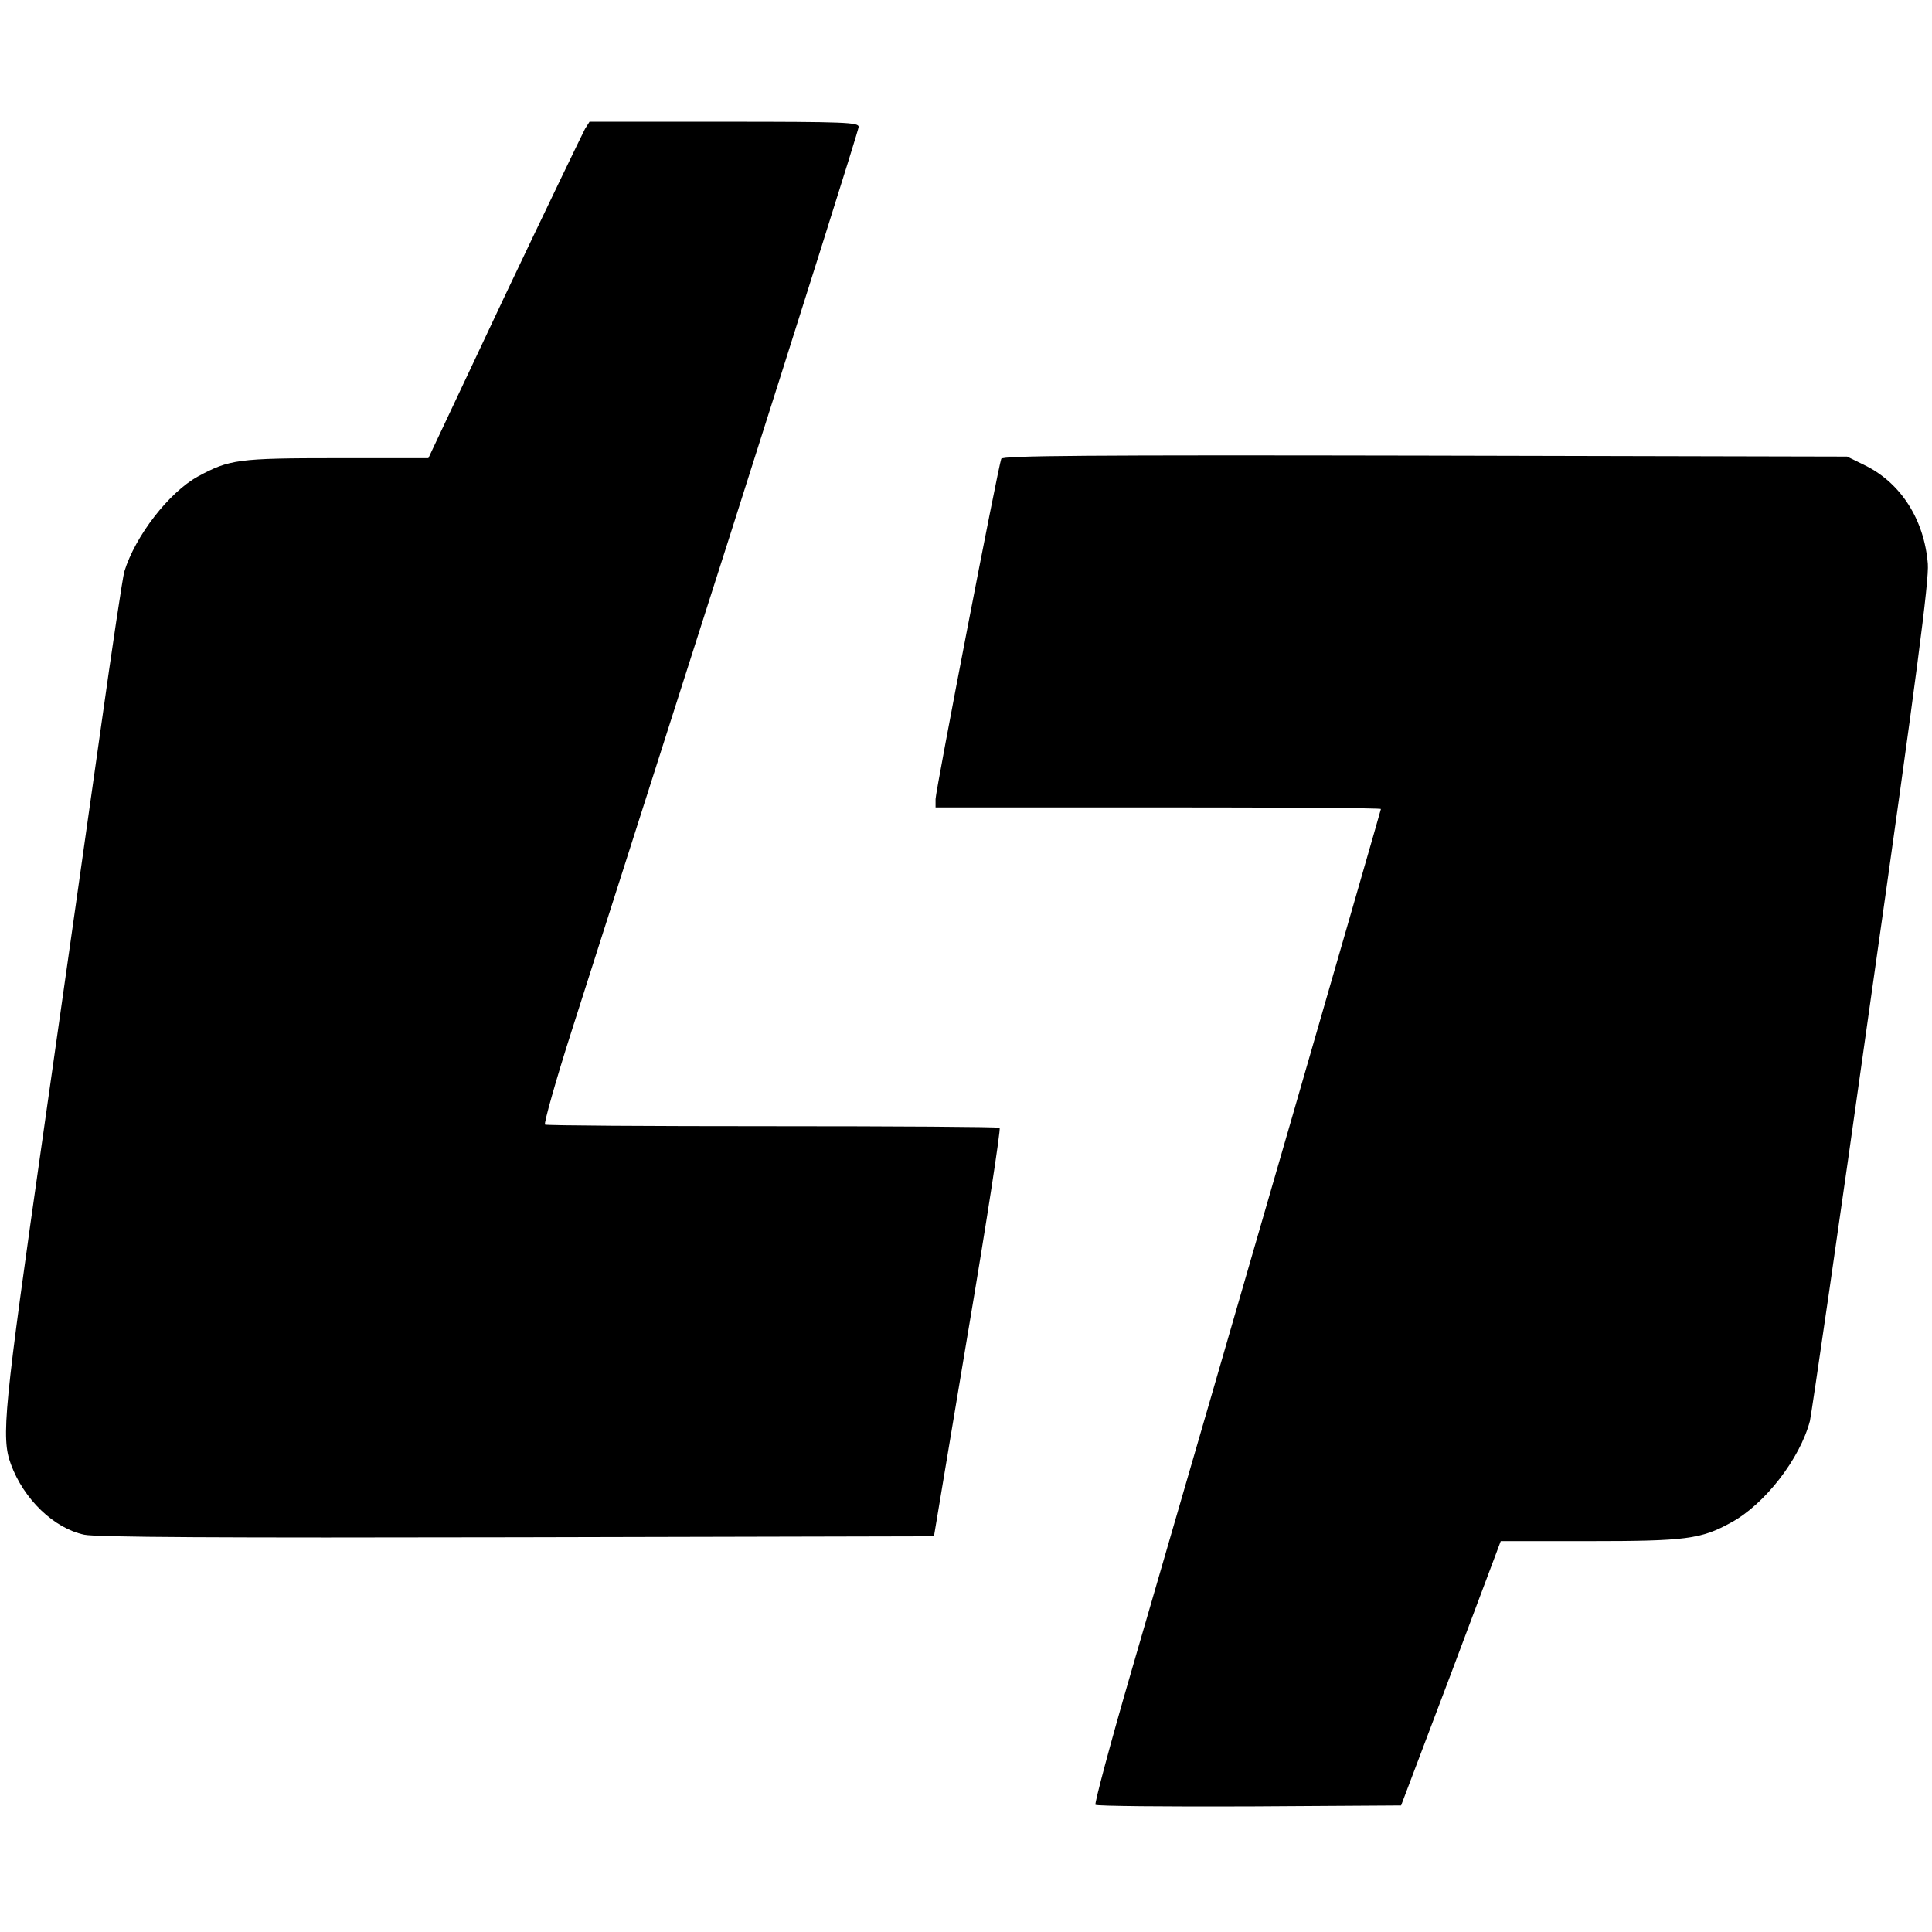
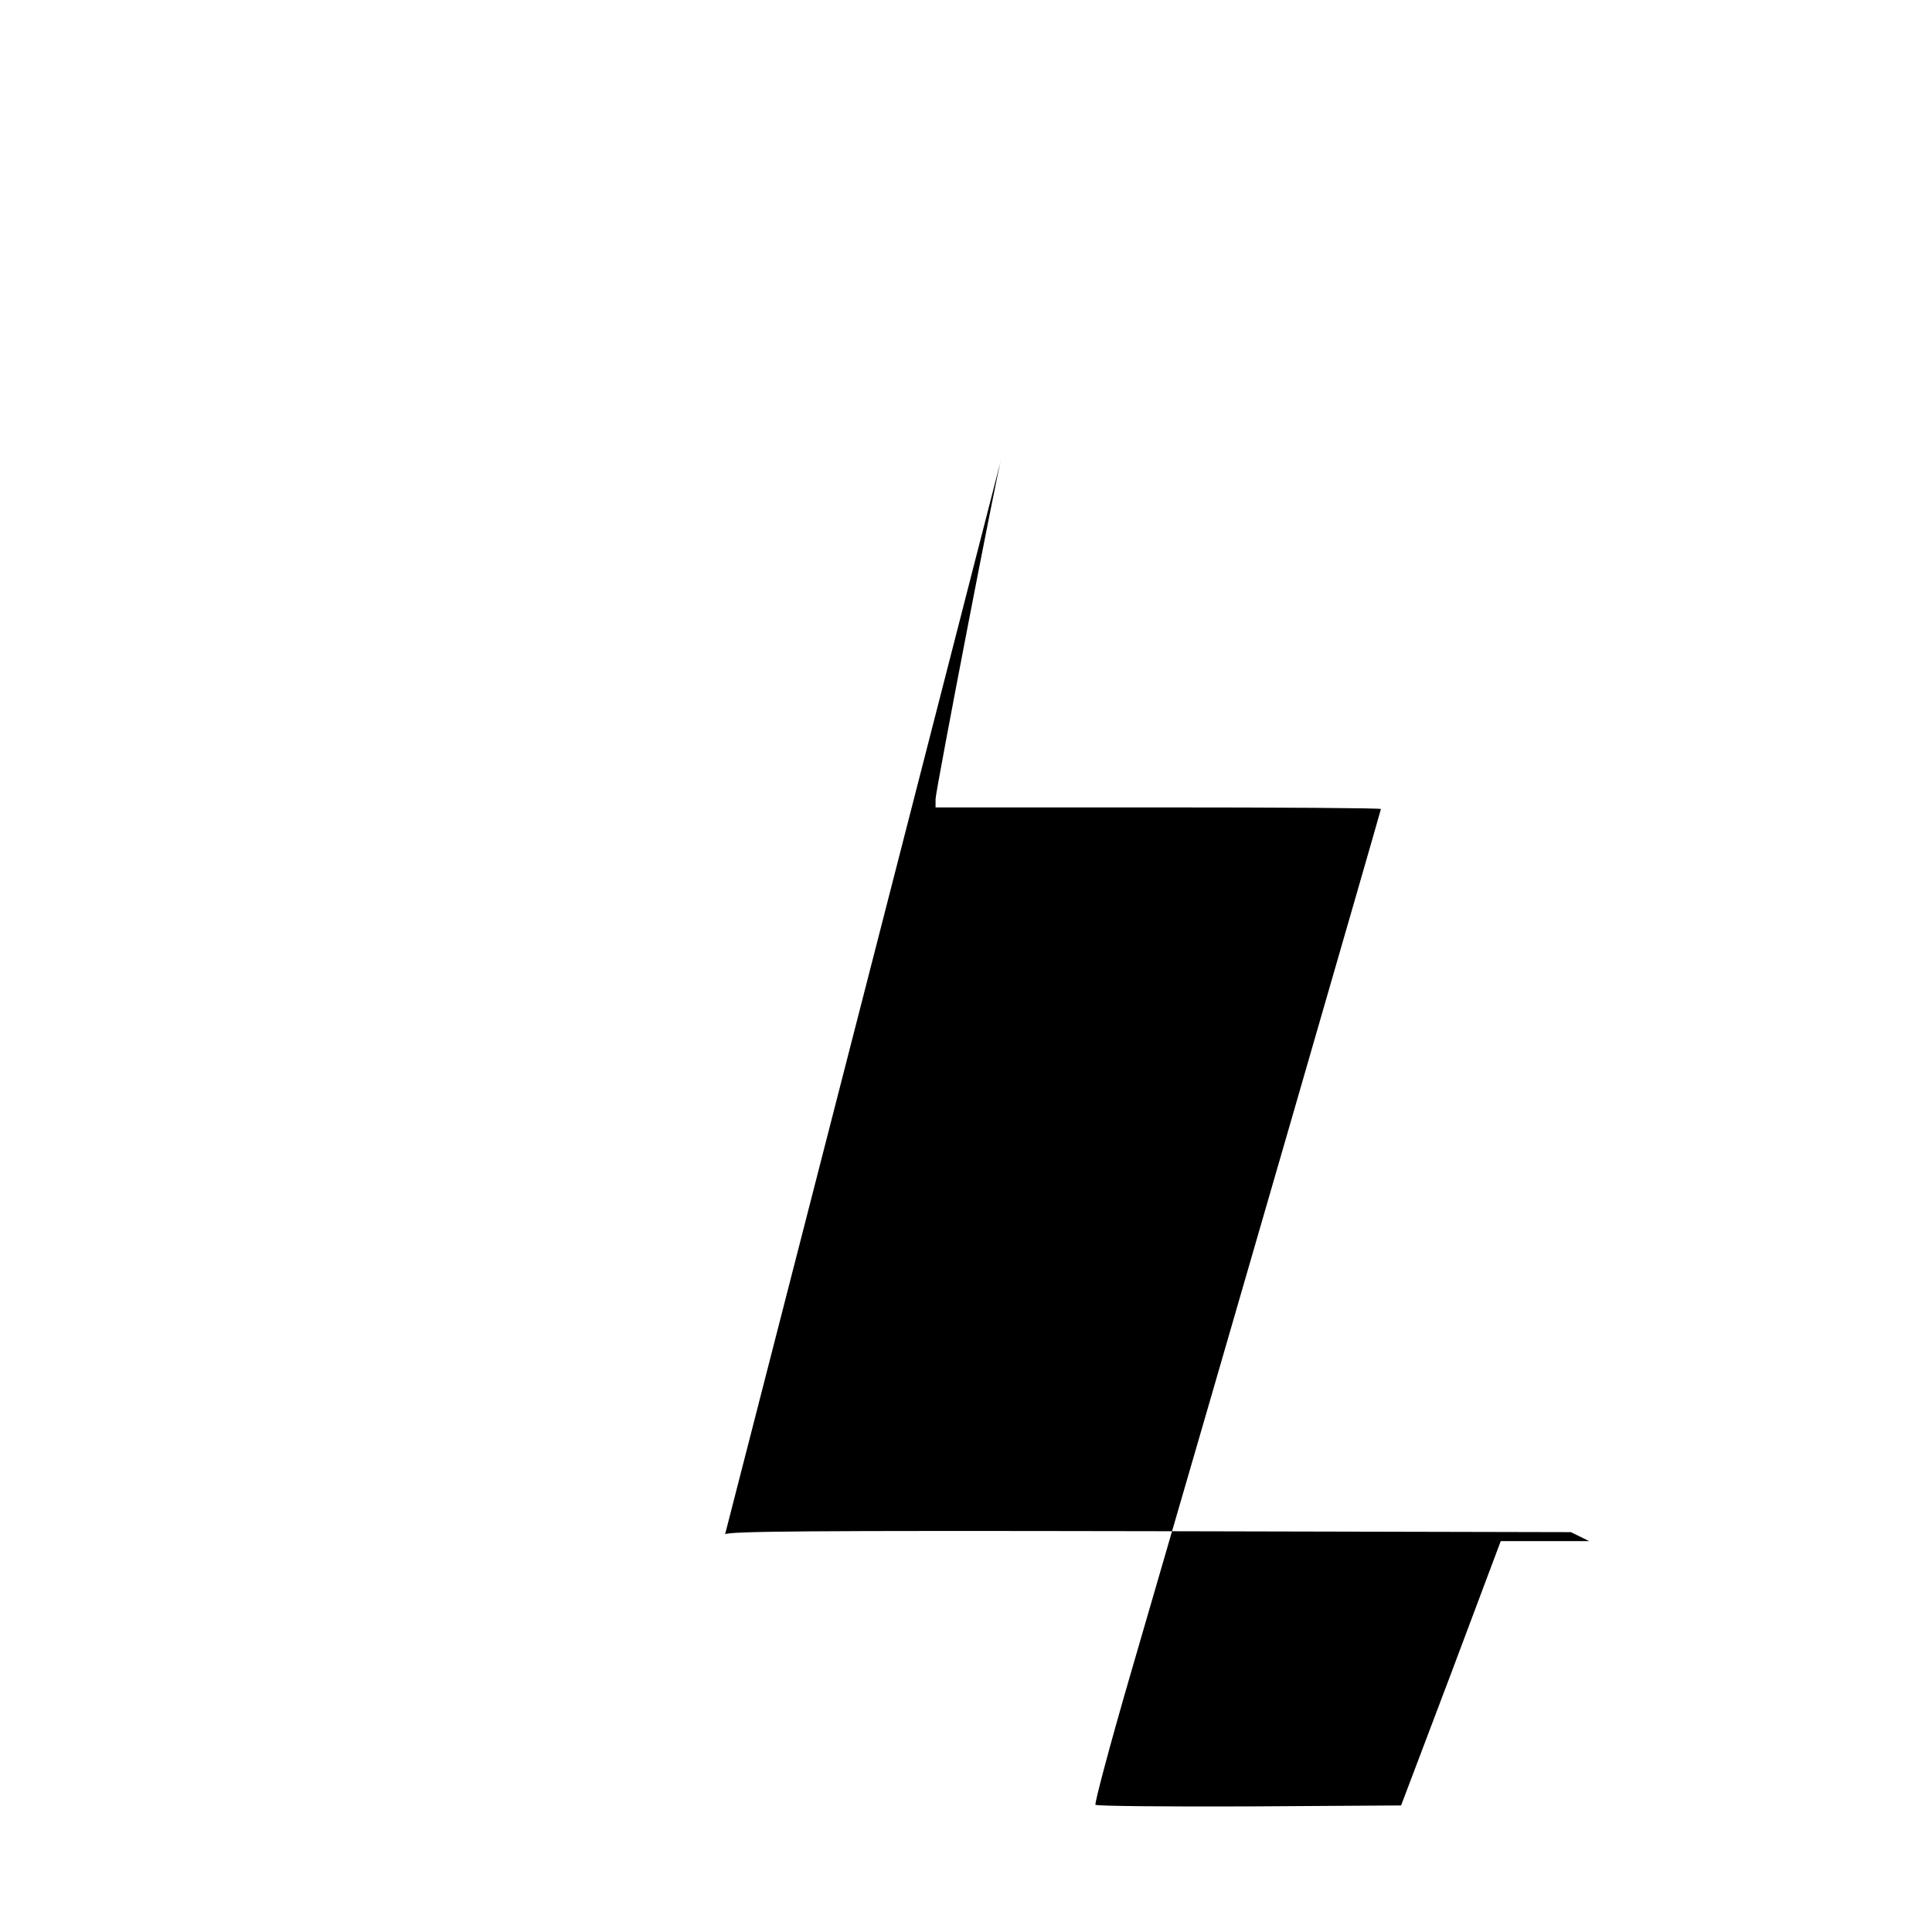
<svg xmlns="http://www.w3.org/2000/svg" version="1.0" width="603pt" height="603pt" viewBox="0 0 603 603" preserveAspectRatio="xMidYMid meet">
  <g transform="translate(0,603) scale(0.1,-0.1)" fill="#000000" stroke="none">
-     <path d="M1826 5628 c-7 -13 -121 -249 -252 -525 l-237 -503 -286 0 c-309 0 -335 -4 -433 -57 -91 -50 -196 -186 -230 -297 -5 -17 -38 -236 -73 -486 -35 -250 -117 -824 -181 -1275 -122 -854 -131 -942 -100 -1025 40 -109 134 -200 229 -220 37 -8 424 -10 1352 -8 l1300 3 106 635 c59 349 103 637 99 640 -5 3 -324 5 -710 5 -385 0 -705 2 -709 5 -4 3 33 136 84 295 51 160 273 855 494 1546 220 691 401 1264 401 1273 0 14 -40 16 -420 16 l-420 0 -14 -22z" />
-     <path d="M3125 4598 c-10 -27 -205 -1037 -205 -1062 l0 -26 695 0 c382 0 695 -2 695 -5 0 -4 -489 -1696 -780 -2695 -65 -223 -114 -408 -111 -413 4 -4 220 -6 480 -5 l474 3 156 412 155 413 276 0 c301 0 349 6 443 58 105 57 215 199 246 317 5 22 92 618 191 1325 143 1006 181 1299 177 1350 -11 138 -84 252 -195 307 l-57 28 -1318 3 c-1057 2 -1318 0 -1322 -10z" />
+     <path d="M3125 4598 c-10 -27 -205 -1037 -205 -1062 l0 -26 695 0 c382 0 695 -2 695 -5 0 -4 -489 -1696 -780 -2695 -65 -223 -114 -408 -111 -413 4 -4 220 -6 480 -5 l474 3 156 412 155 413 276 0 l-57 28 -1318 3 c-1057 2 -1318 0 -1322 -10z" />
  </g>
</svg>